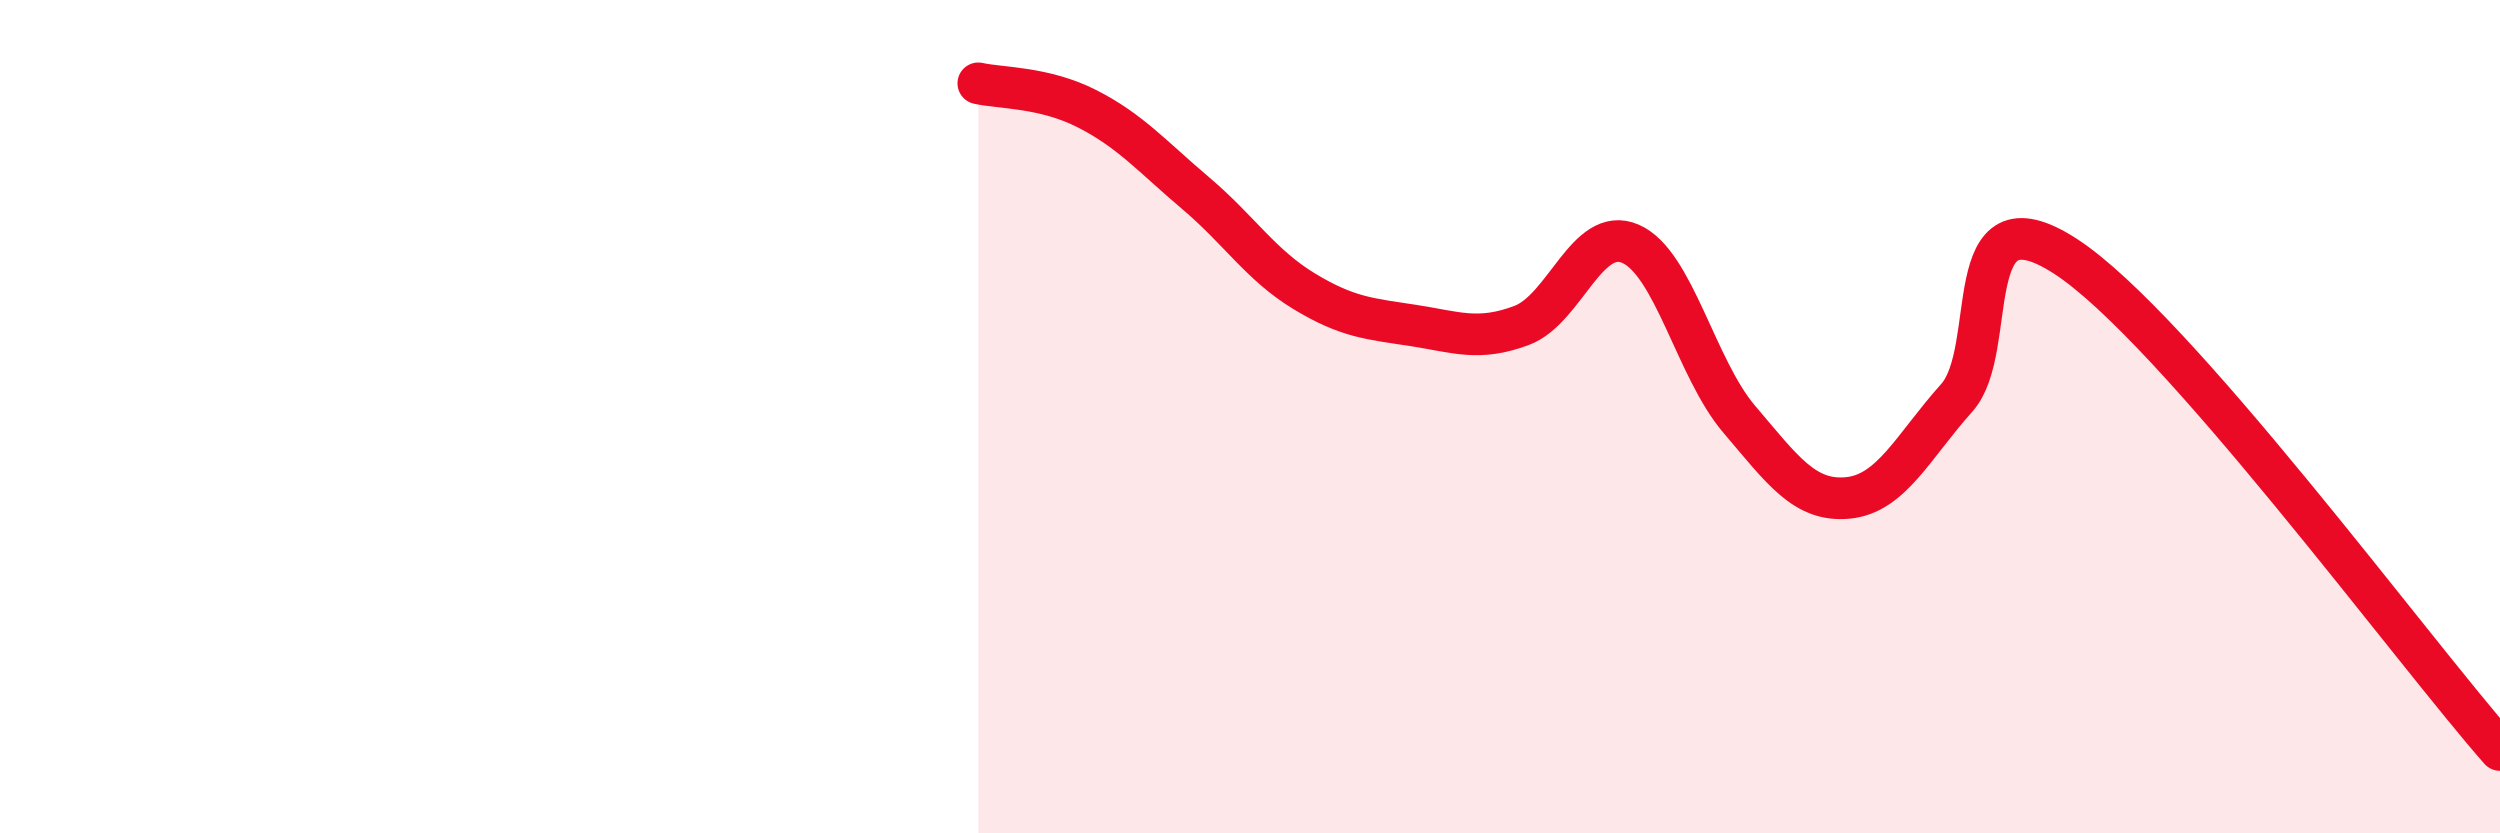
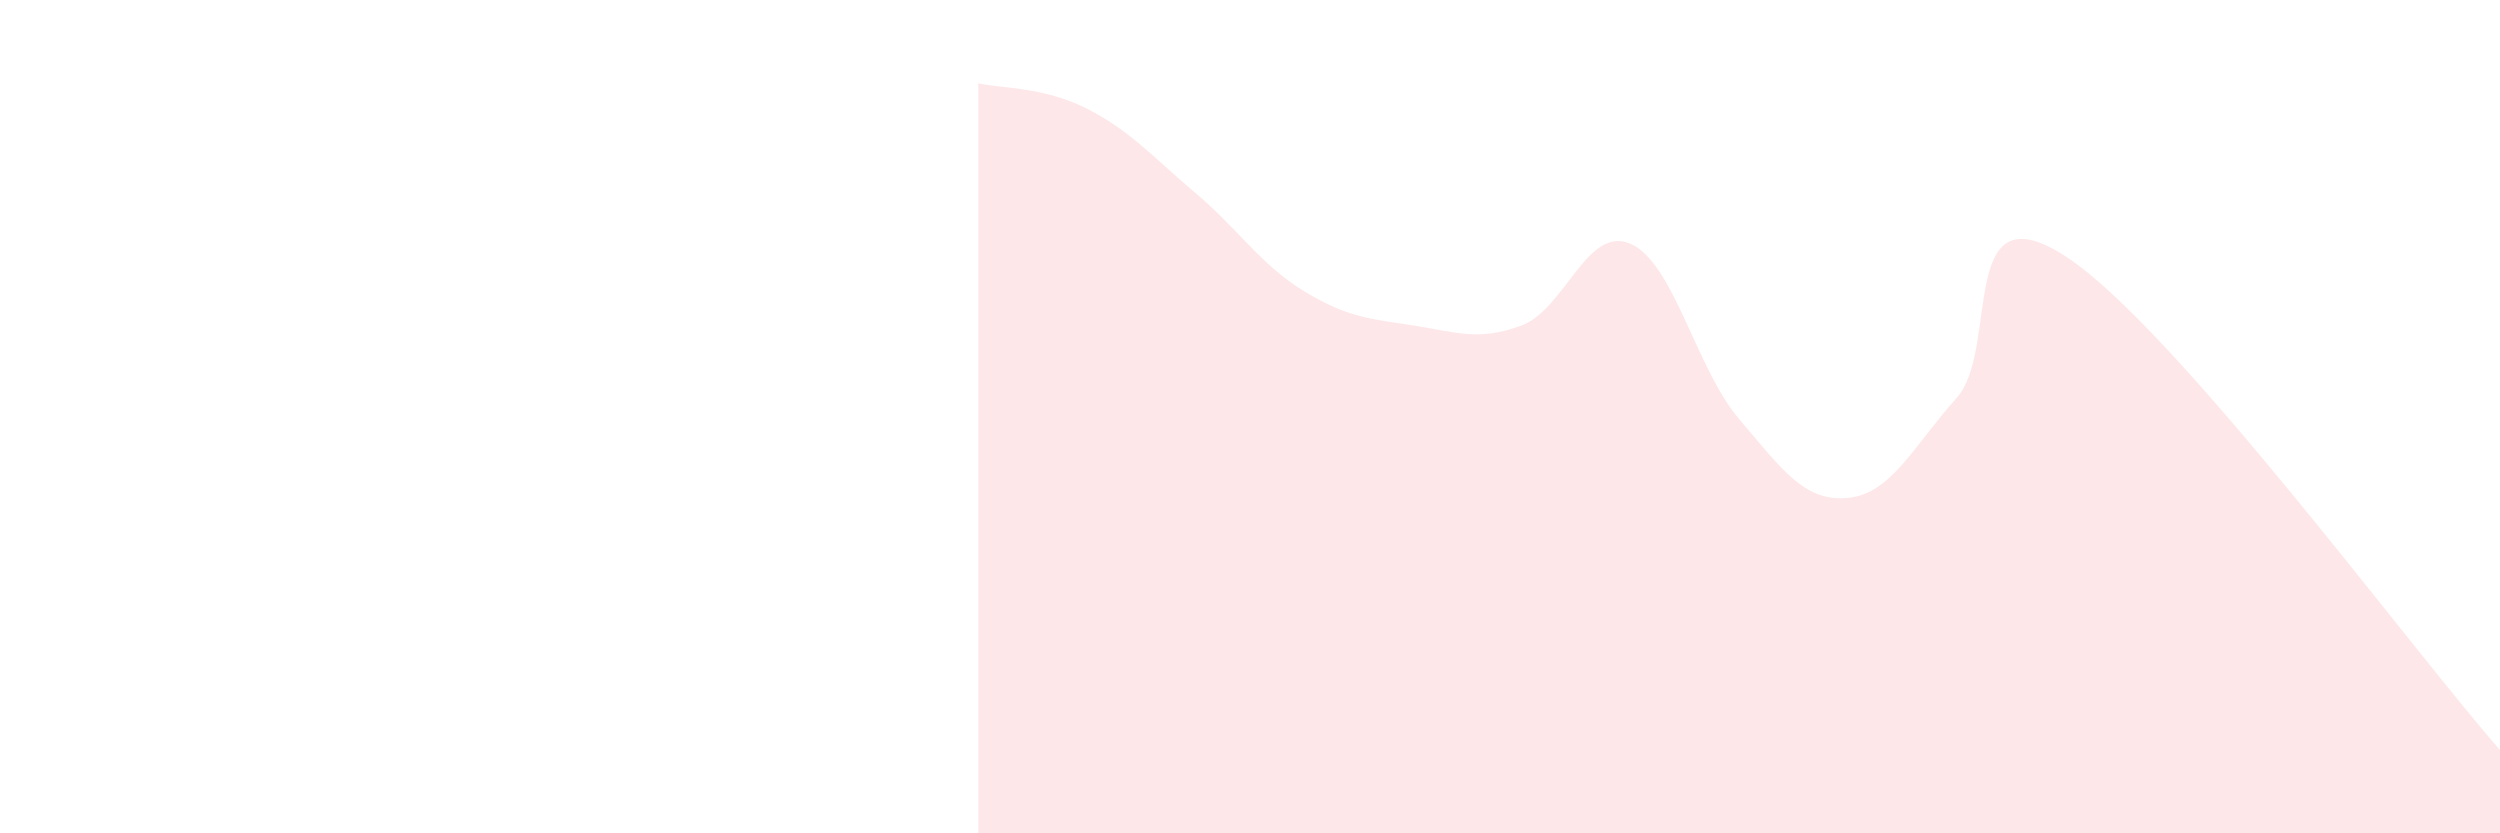
<svg xmlns="http://www.w3.org/2000/svg" width="60" height="20" viewBox="0 0 60 20">
  <path d="M 23.48,2 C 24,2.12 25.05,2.08 26.09,2.61 C 27.13,3.14 27.66,3.76 28.7,4.64 C 29.74,5.52 30.26,6.36 31.3,6.99 C 32.34,7.62 32.87,7.65 33.91,7.81 C 34.95,7.97 35.48,8.2 36.52,7.81 C 37.56,7.42 38.09,5.4 39.13,5.85 C 40.17,6.3 40.7,8.84 41.74,10.06 C 42.78,11.28 43.31,12.05 44.35,11.95 C 45.39,11.85 45.92,10.71 46.96,9.55 C 48,8.39 46.96,4.46 49.57,6.15 C 52.18,7.84 57.91,15.63 60,18L60 20L23.48 20Z" fill="#EB0A25" opacity="0.1" stroke-linecap="round" stroke-linejoin="round" />
-   <path d="M 23.48,2 C 24,2.12 25.05,2.08 26.09,2.61 C 27.13,3.14 27.66,3.76 28.7,4.64 C 29.74,5.52 30.26,6.36 31.3,6.99 C 32.34,7.62 32.87,7.65 33.91,7.81 C 34.95,7.97 35.48,8.2 36.52,7.81 C 37.56,7.42 38.09,5.4 39.13,5.85 C 40.17,6.3 40.7,8.84 41.74,10.06 C 42.78,11.28 43.31,12.05 44.35,11.95 C 45.39,11.85 45.92,10.71 46.96,9.55 C 48,8.39 46.96,4.46 49.57,6.15 C 52.18,7.84 57.91,15.63 60,18" stroke="#EB0A25" stroke-width="1" fill="none" stroke-linecap="round" stroke-linejoin="round" />
</svg>